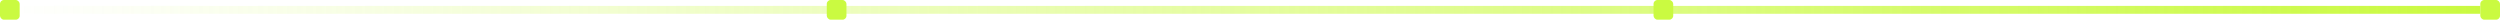
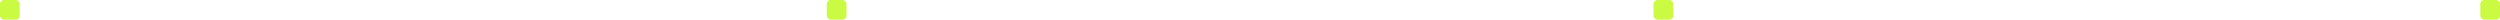
<svg xmlns="http://www.w3.org/2000/svg" width="1270" height="10" viewBox="0 0 1270 10" fill="none">
-   <path d="M0 5H1260" stroke="url(#paint0_linear_4017_19)" stroke-width="4" />
  <rect width="10" height="10" rx="2" fill="#CAFA41" />
  <rect x="420" width="10" height="10" rx="2" fill="#CAFA41" />
  <rect x="840" width="10" height="10" rx="2" fill="#CAFA41" />
  <rect x="1260" width="10" height="10" rx="2" fill="#CAFA41" />
  <defs>
    <linearGradient id="paint0_linear_4017_19" x1="0" y1="5.5" x2="1260" y2="5.5" gradientUnits="userSpaceOnUse">
      <stop stop-color="#CAFA41" stop-opacity="0" />
      <stop offset="1" stop-color="#CAFA41" />
    </linearGradient>
  </defs>
</svg>